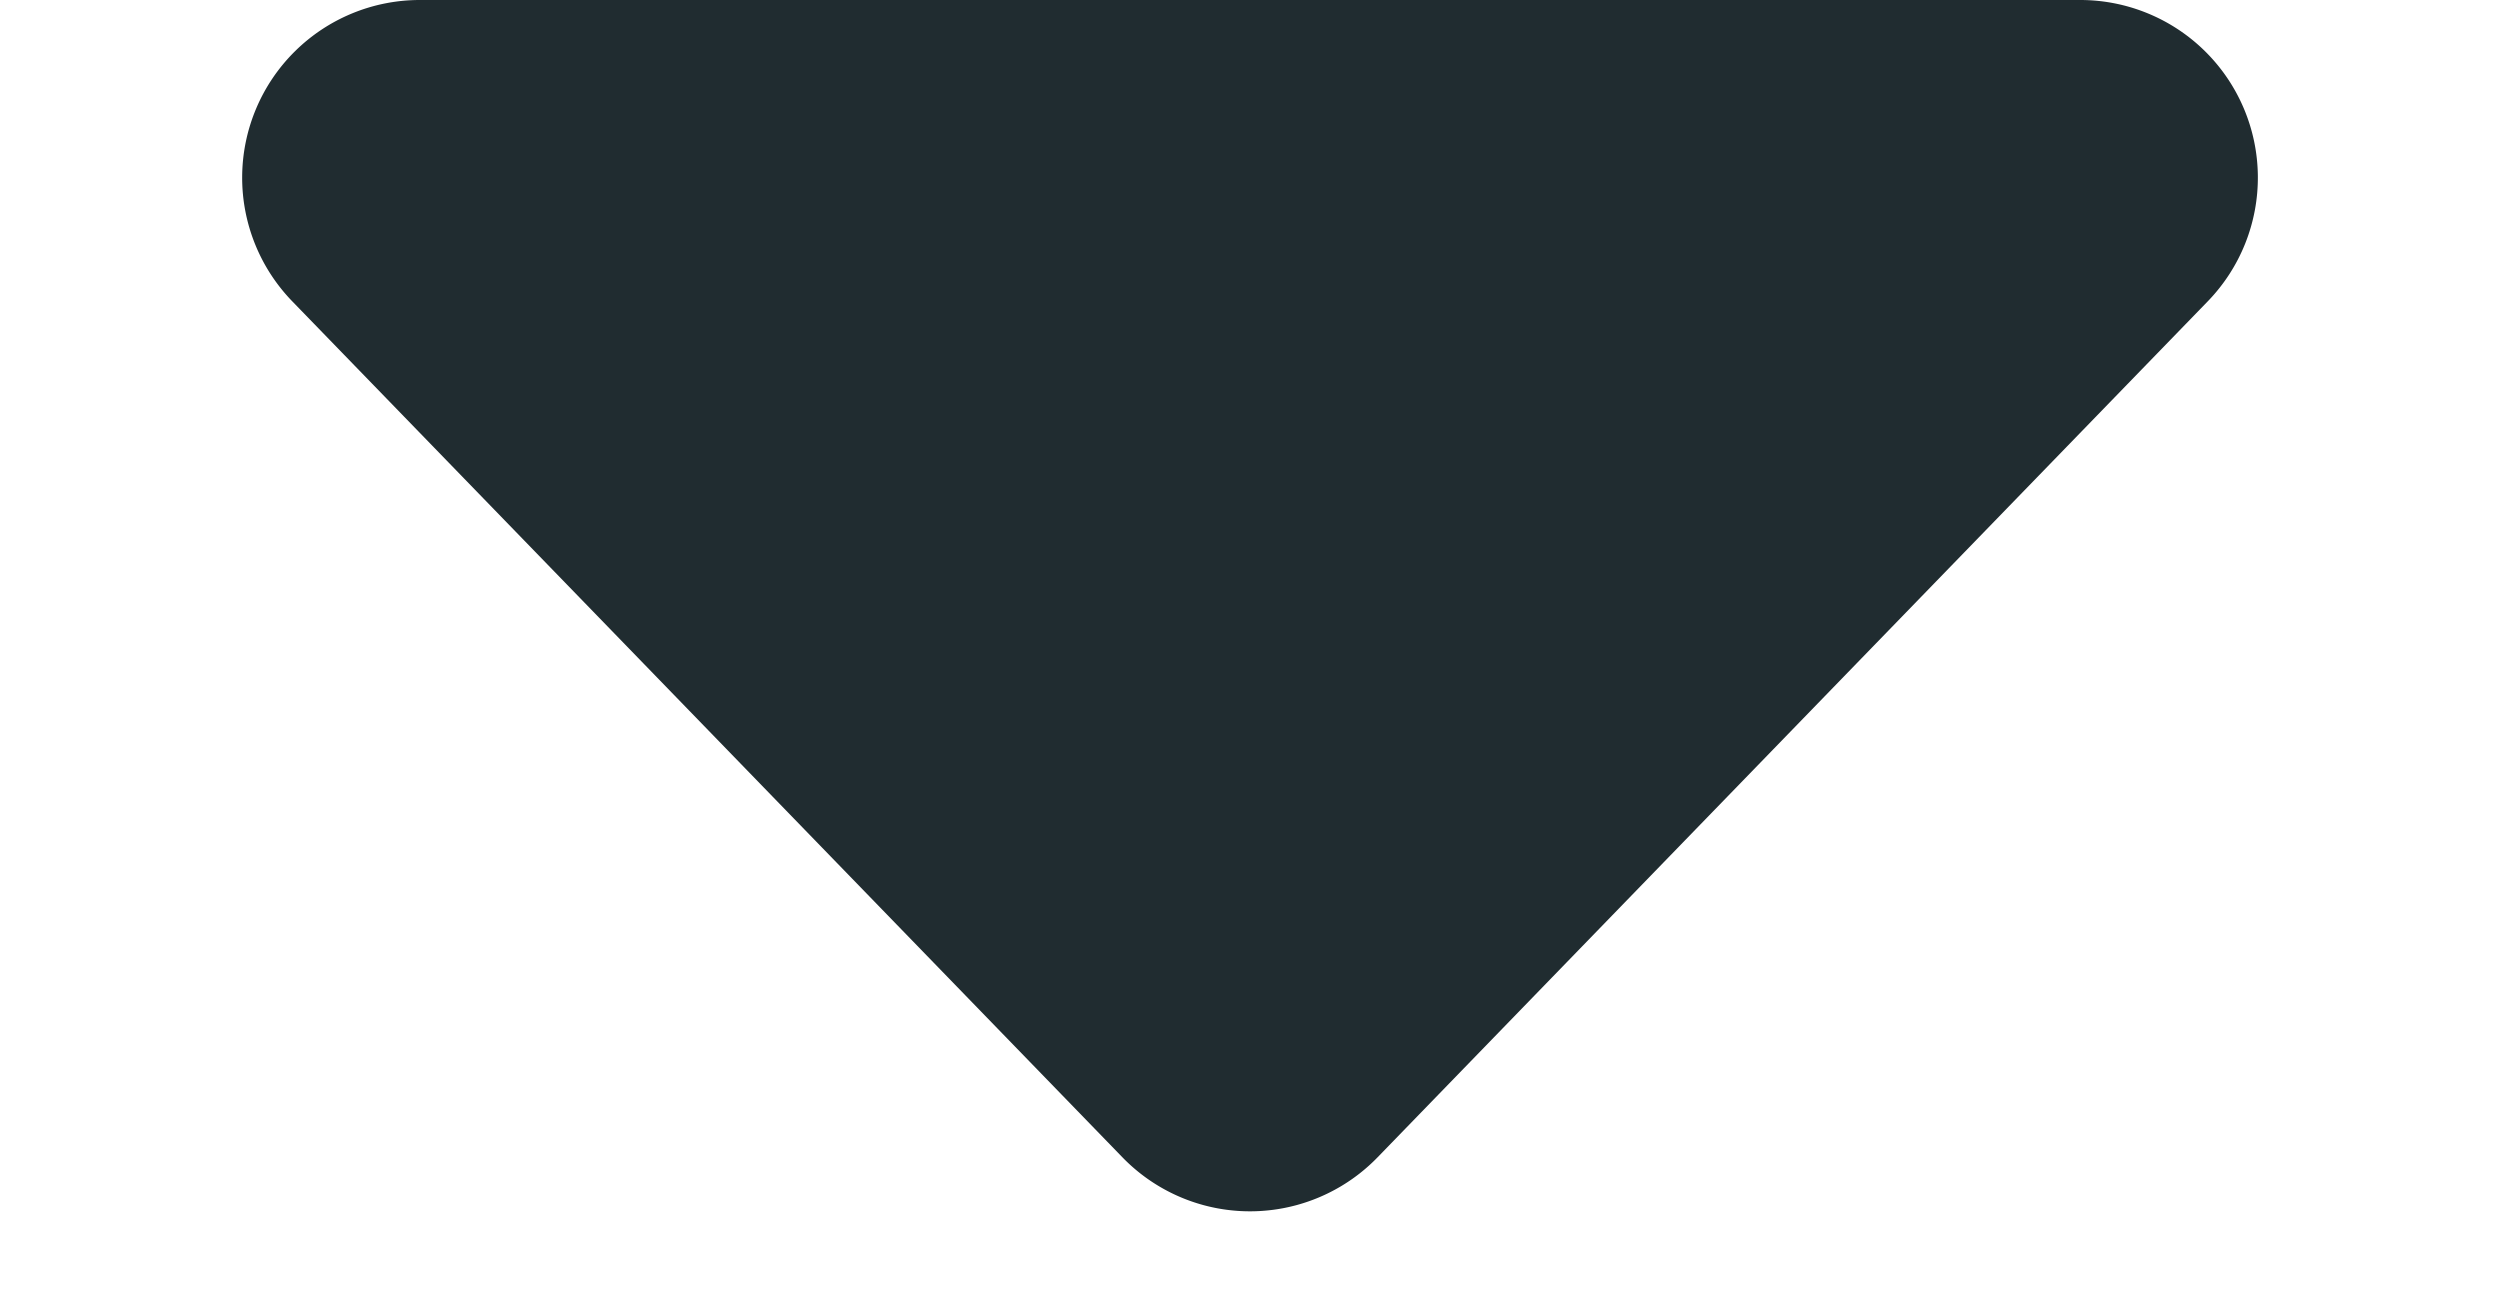
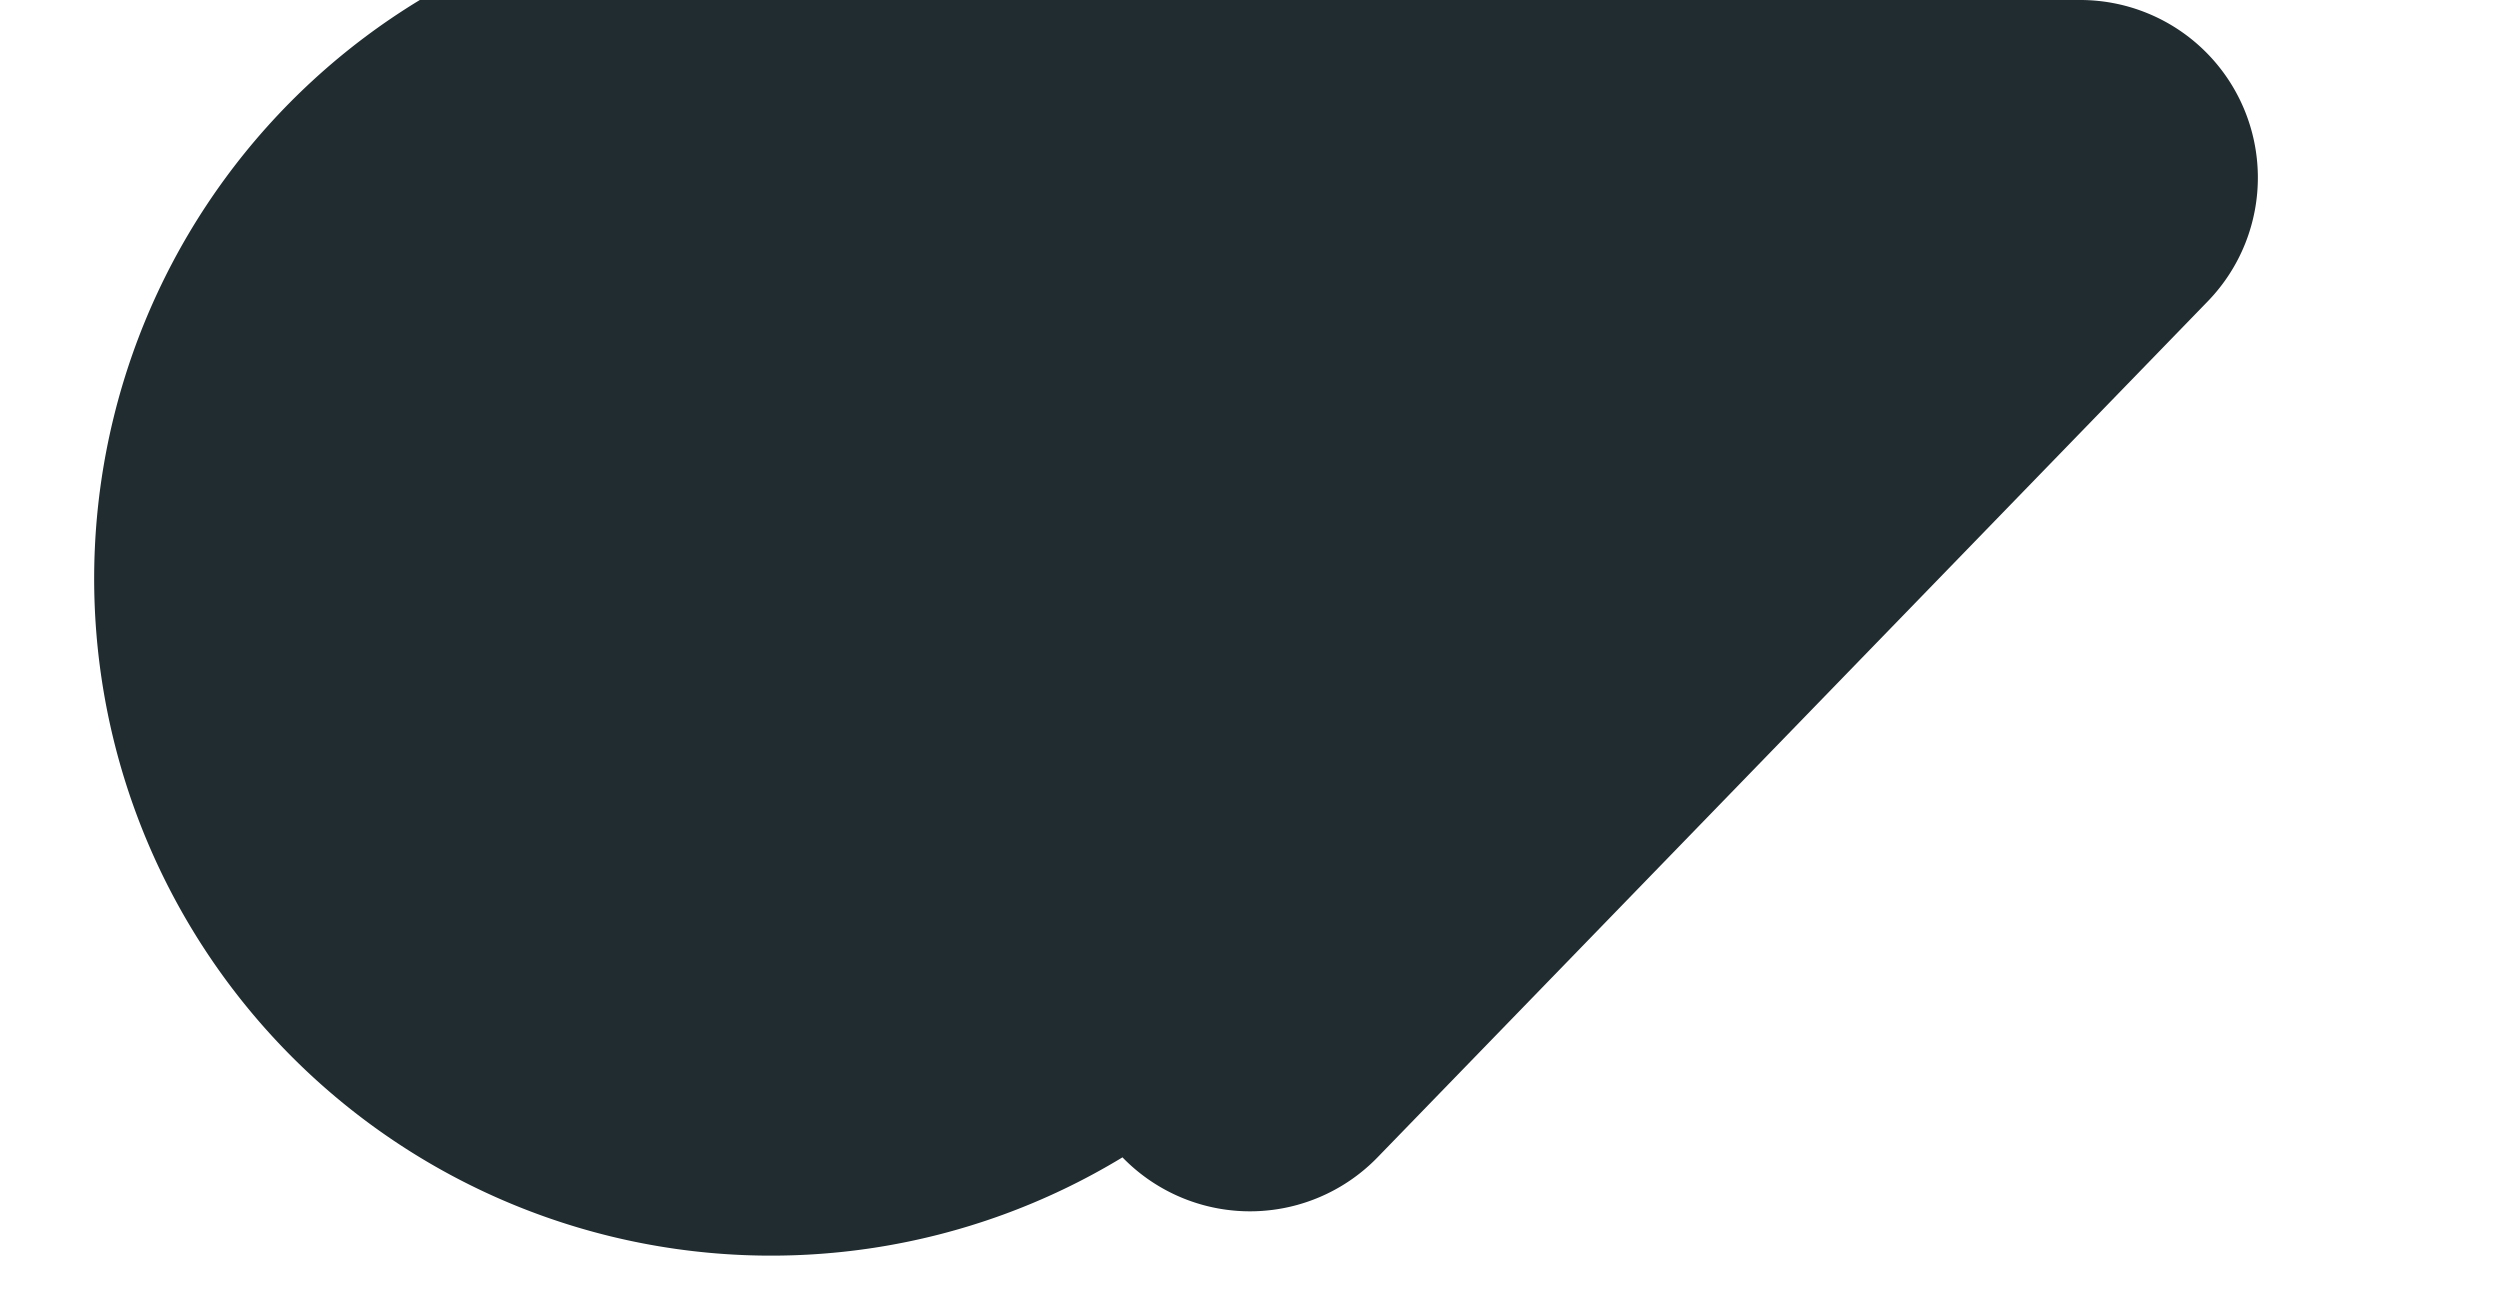
<svg xmlns="http://www.w3.org/2000/svg" width="84.428" height="43.526" viewBox="0 0 84.428 43.526">
-   <path id="triangle-black" d="M37.907,4.441a6,6,0,0,1,8.614,0L74.557,33.349A6,6,0,0,1,70.25,43.526H14.177A6,6,0,0,1,9.87,33.349Z" transform="translate(84.428 43.526) rotate(180)" fill="#202c30" />
+   <path id="triangle-black" d="M37.907,4.441a6,6,0,0,1,8.614,0A6,6,0,0,1,70.25,43.526H14.177A6,6,0,0,1,9.87,33.349Z" transform="translate(84.428 43.526) rotate(180)" fill="#202c30" />
</svg>